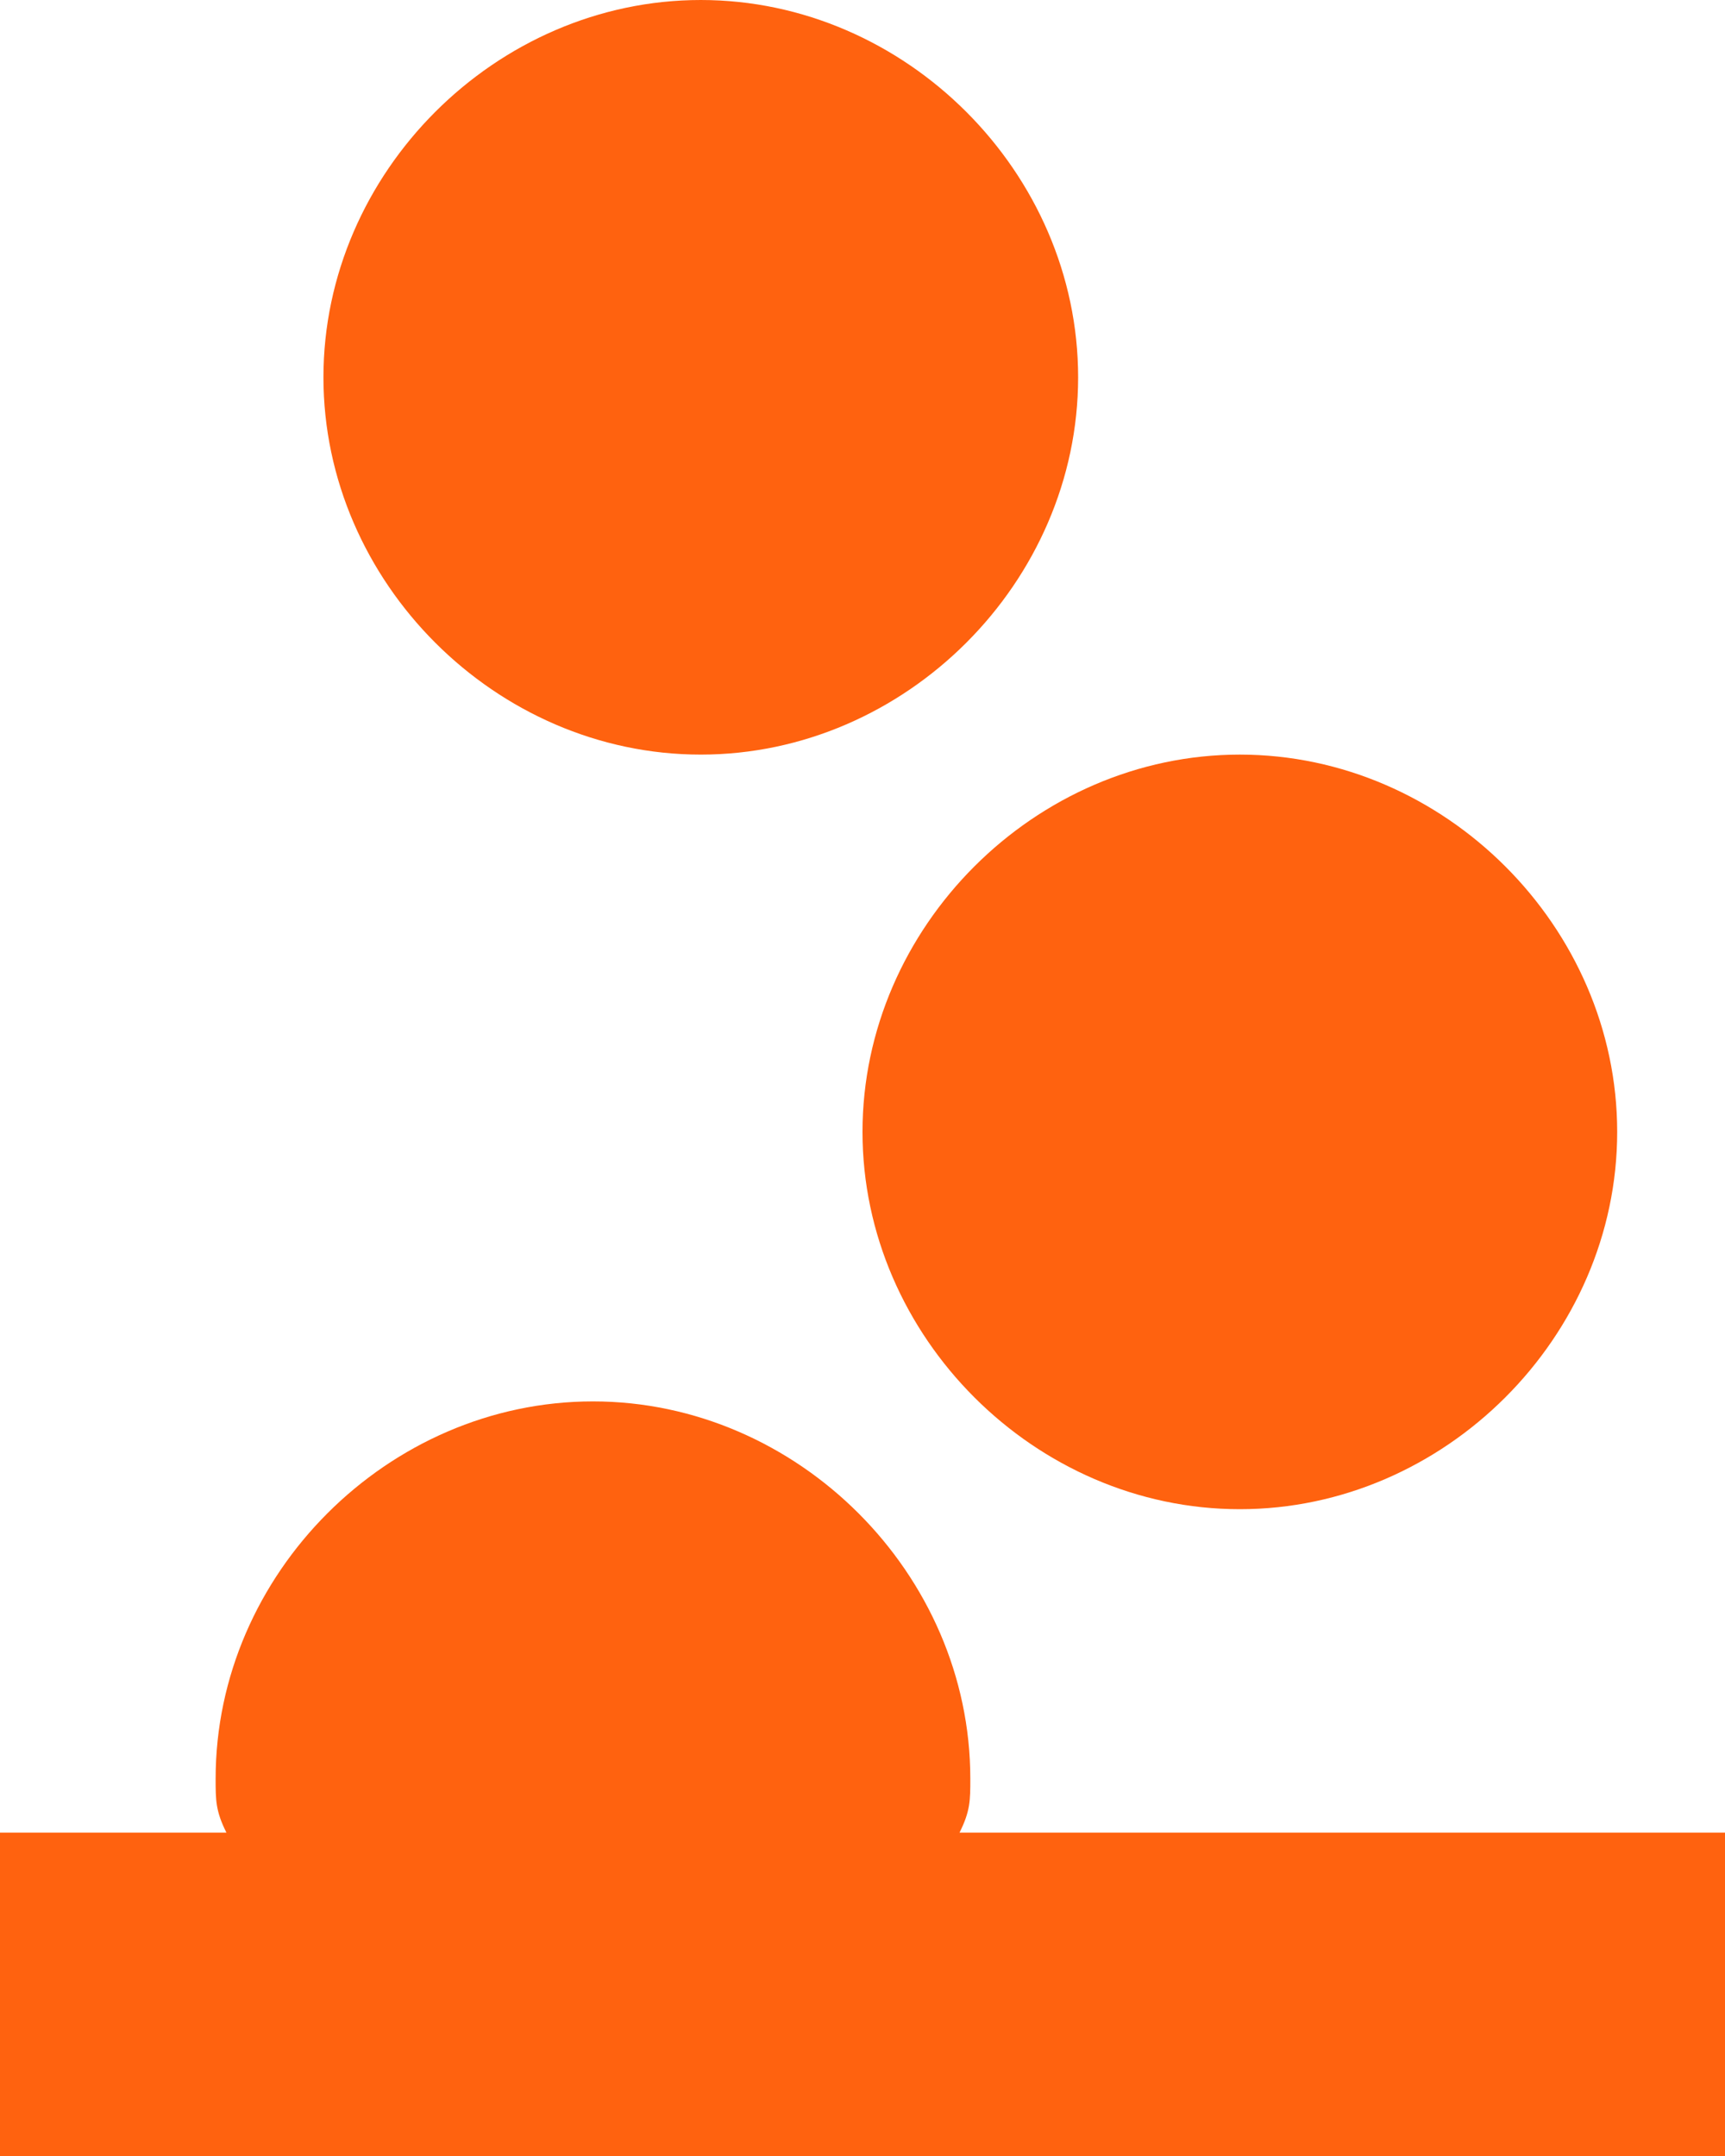
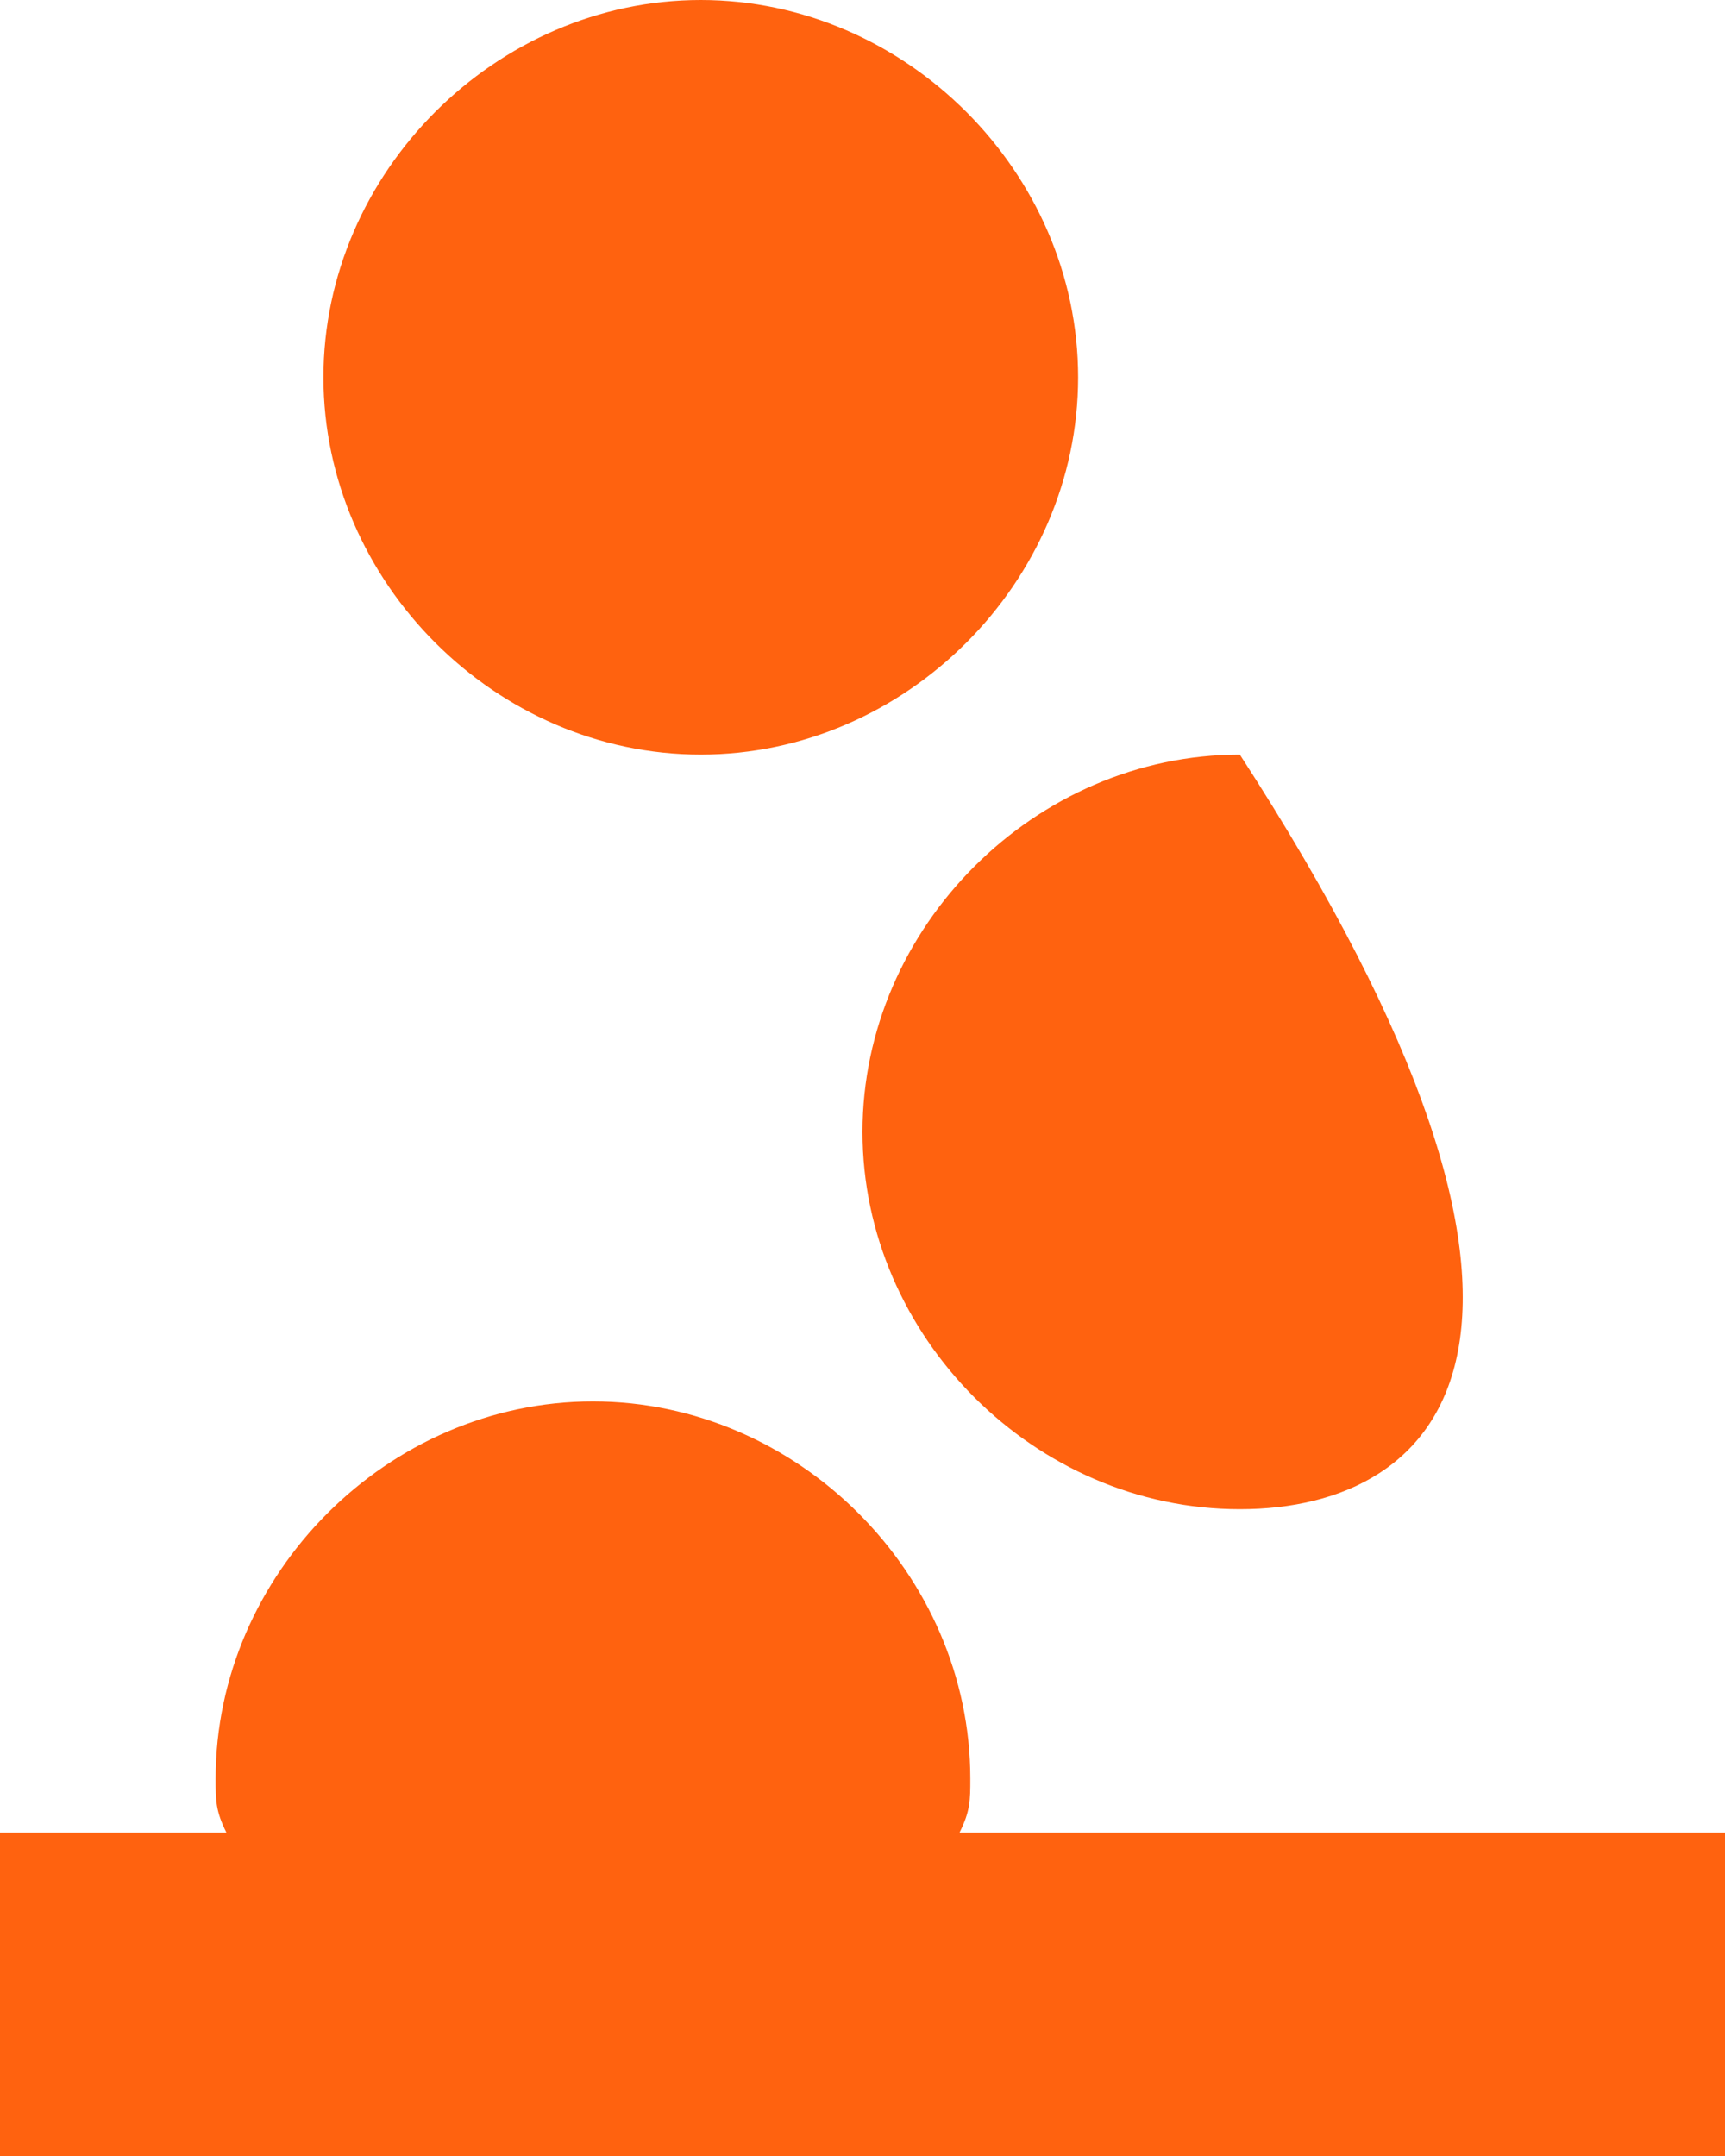
<svg xmlns="http://www.w3.org/2000/svg" viewBox="0 0 16 20" fill="none">
-   <path fill-rule="evenodd" clip-rule="evenodd" d="M6.5 0C8.4 0 10 1.6 10 3.5C10 5.4 8.4 7 6.5 7C4.6 7 3 5.4 3 3.5C3 1.6 4.6 0 6.5 0ZM11.5 7C13.4 7 15 8.6 15 10.5C15 12.4 13.4 14 11.5 14C9.6 14 8 12.4 8 10.5C8 8.6 9.6 7 11.5 7ZM5.5 13C7.4 13 9 14.6 9 16.5C9 16.7 9 16.8 8.9 17H16V20H0V17H2.1C2 16.8 2 16.7 2 16.5C2 14.6 3.6 13 5.5 13Z" fill="#FF620F" />
+   <path fill-rule="evenodd" clip-rule="evenodd" d="M6.5 0C8.4 0 10 1.6 10 3.5C10 5.4 8.4 7 6.5 7C4.6 7 3 5.4 3 3.5C3 1.6 4.6 0 6.5 0ZM11.5 7C15 12.4 13.4 14 11.5 14C9.6 14 8 12.4 8 10.5C8 8.6 9.6 7 11.5 7ZM5.5 13C7.4 13 9 14.6 9 16.5C9 16.7 9 16.8 8.9 17H16V20H0V17H2.1C2 16.8 2 16.7 2 16.5C2 14.6 3.6 13 5.5 13Z" fill="#FF620F" />
</svg>